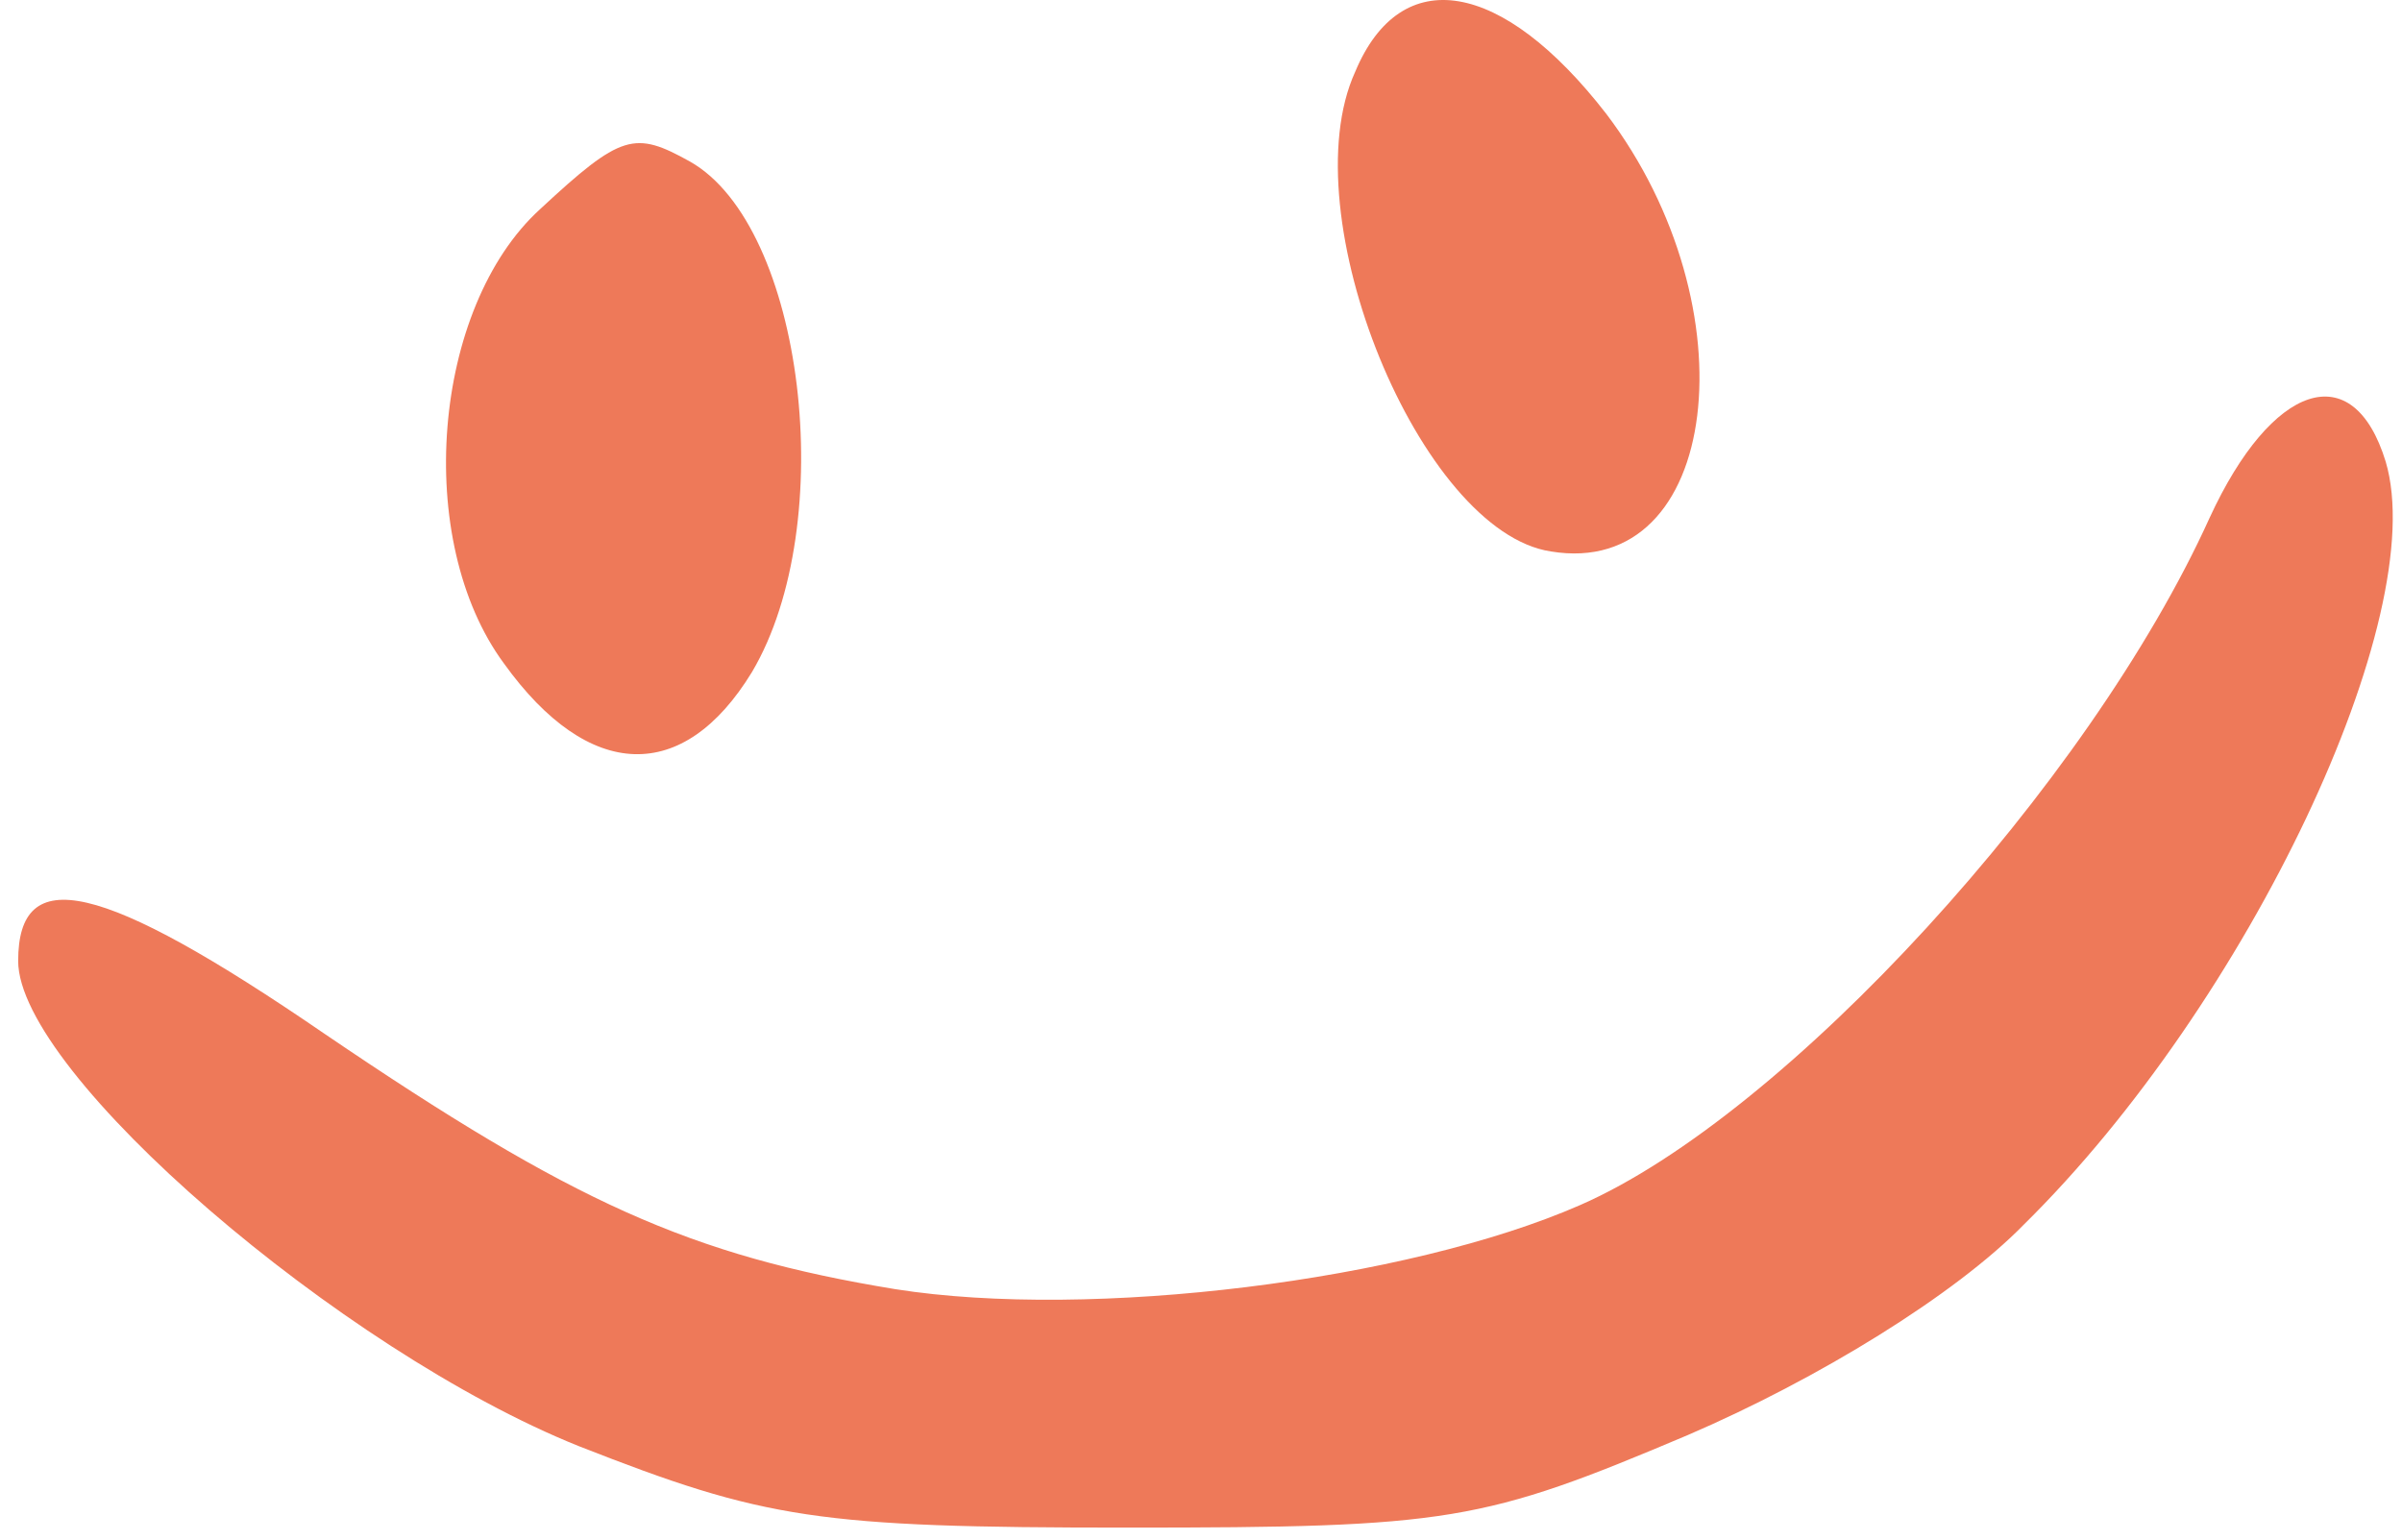
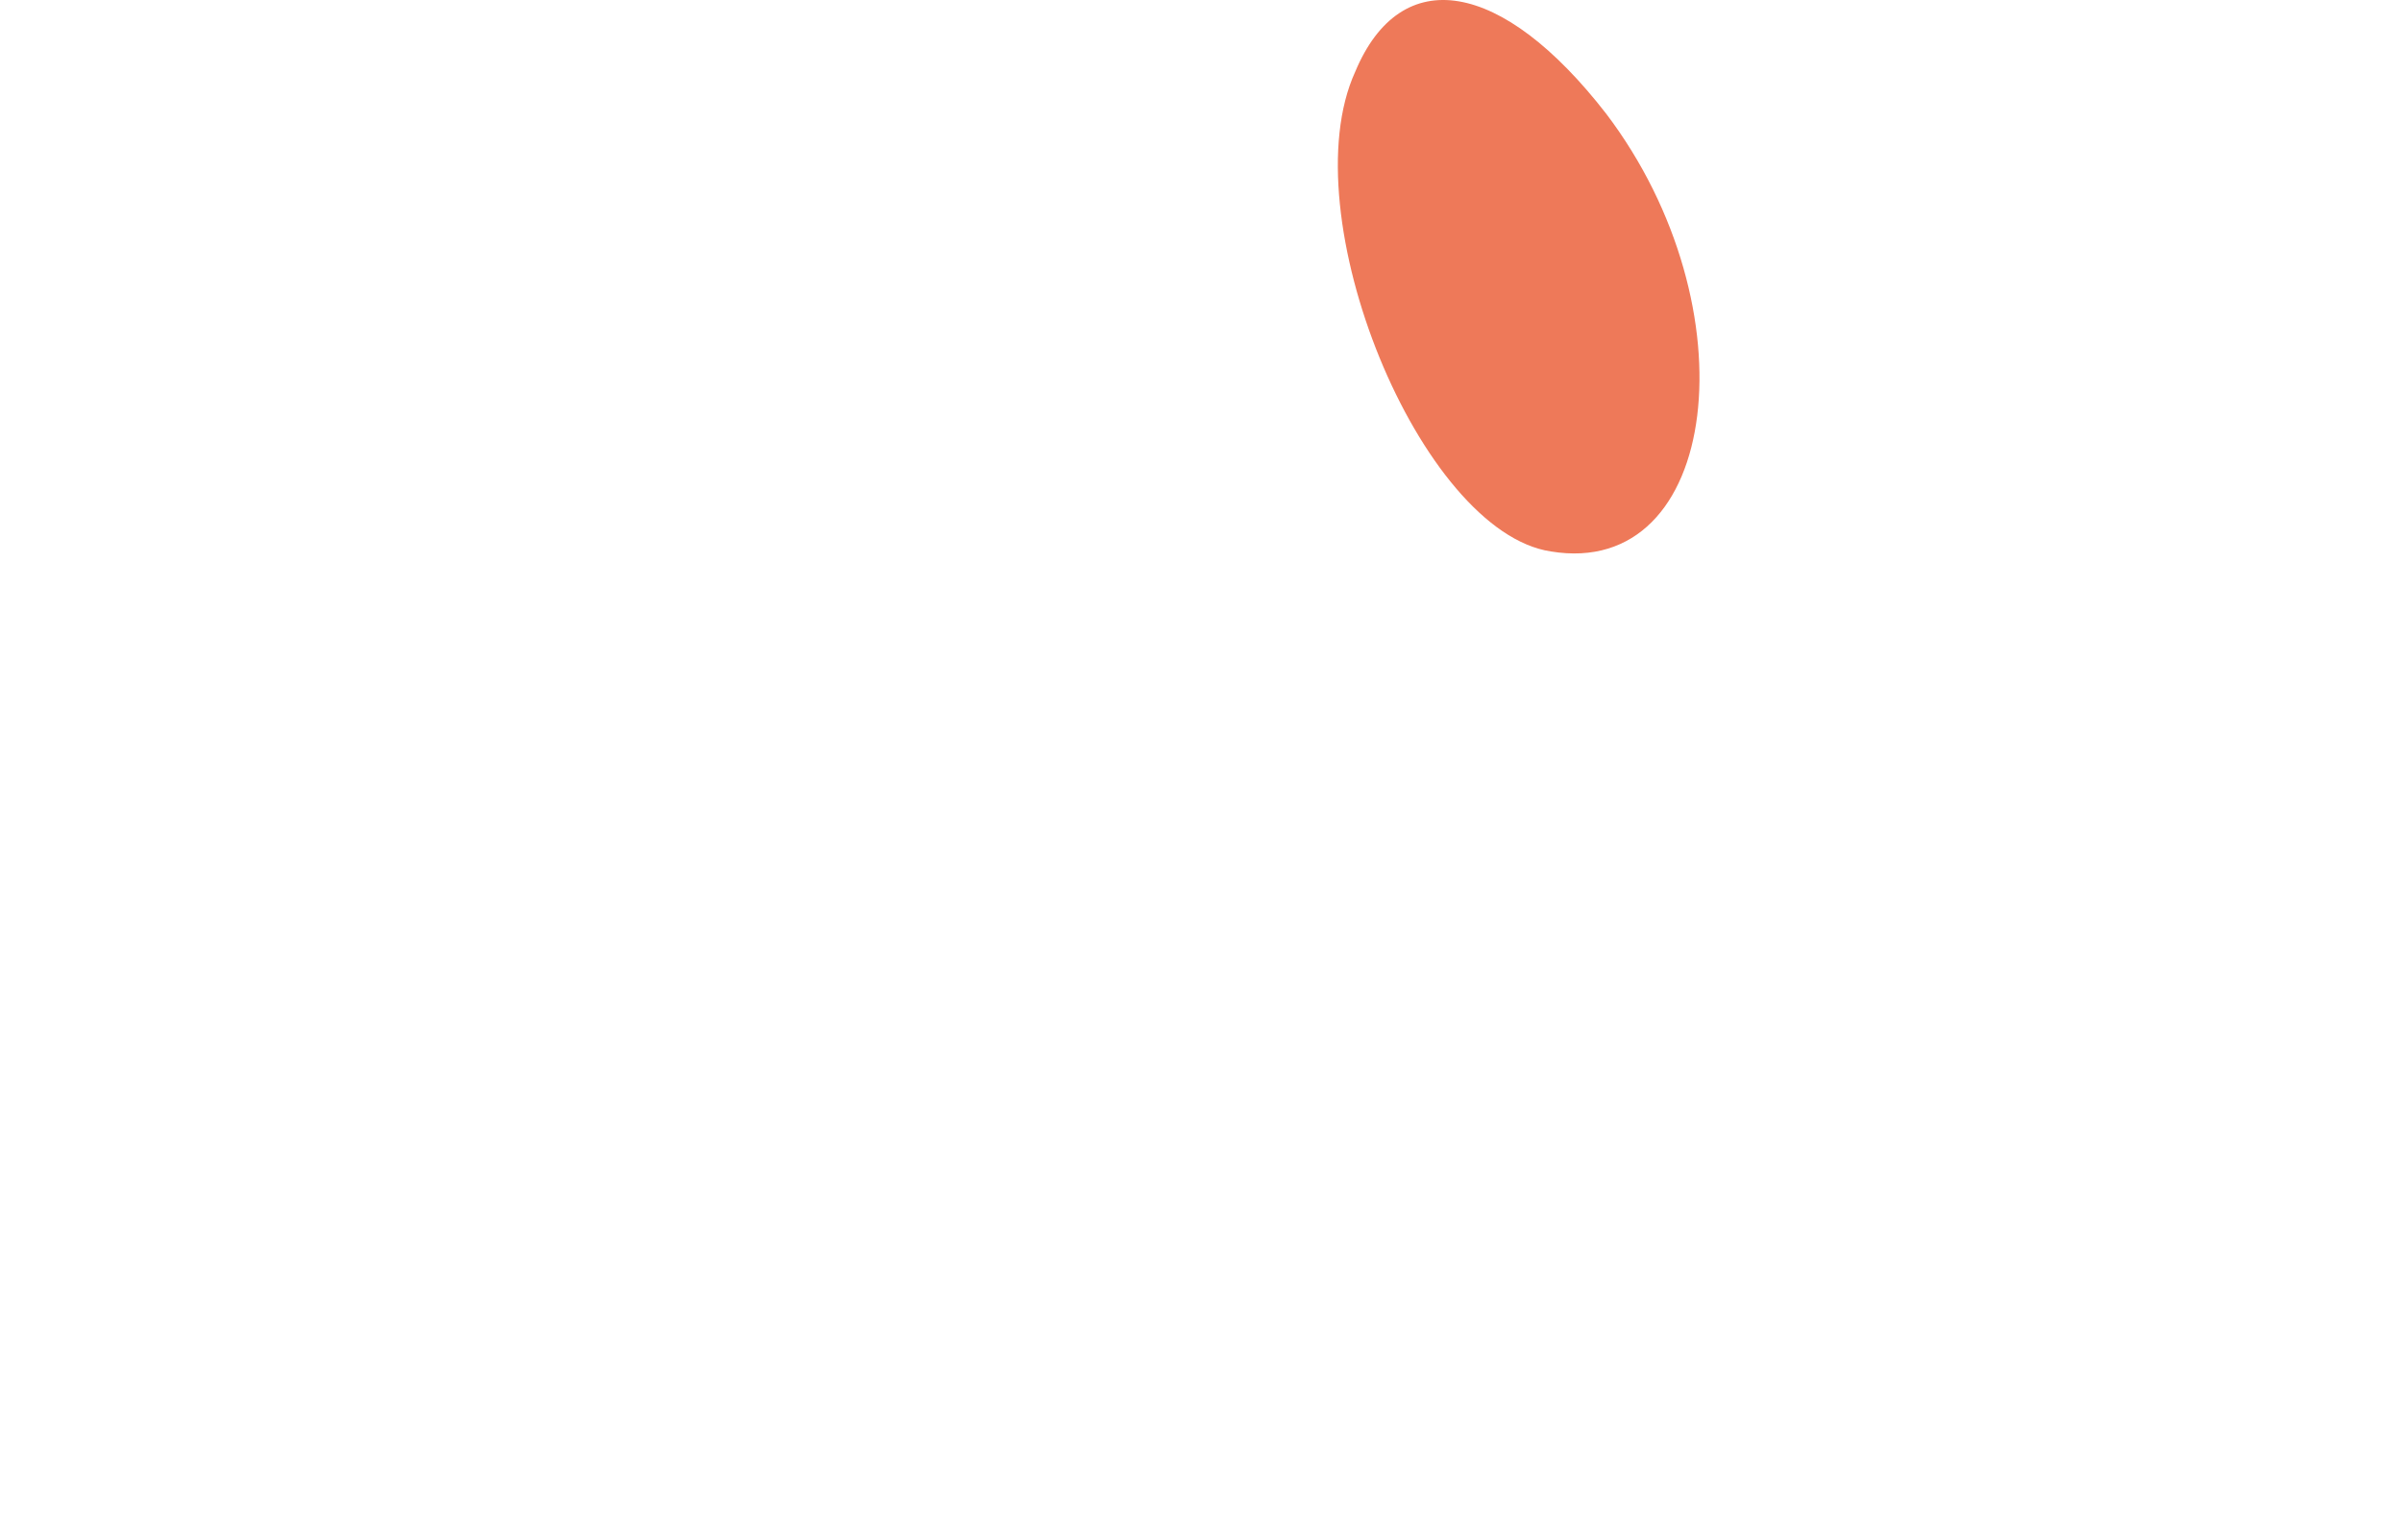
<svg xmlns="http://www.w3.org/2000/svg" width="78" height="50" viewBox="0 0 78 50" fill="none">
  <path d="M52.161 3.698C56.927 9.984 55.868 18.82 50.361 17.909C46.125 17.272 41.889 6.978 44.007 2.332C45.49 -1.221 48.773 -0.674 52.161 3.698Z" fill="#EE7959" />
-   <path d="M22.406 5.247C26.112 7.342 27.277 16.999 24.418 21.827C22.194 25.471 19.123 25.38 16.37 21.554C13.405 17.545 14.04 9.984 17.535 6.796C20.182 4.336 20.606 4.245 22.406 5.247Z" fill="#EE7959" />
-   <path d="M77.471 14.994C78.954 20.005 73.024 32.576 65.717 39.773C63.493 42.05 59.045 44.783 54.809 46.605C48.138 49.429 47.079 49.611 36.595 49.611C26.535 49.611 24.841 49.338 18.805 46.969C11.074 43.872 0.59 34.853 0.59 31.21C0.59 28.021 3.238 28.568 10.545 33.578C18.593 39.044 22.405 40.775 29.076 41.868C35.43 42.87 45.702 41.595 51.315 39.135C57.986 36.22 67.835 25.47 71.753 16.816C73.765 12.444 76.412 11.533 77.471 14.994Z" fill="#EE7959" />
</svg>